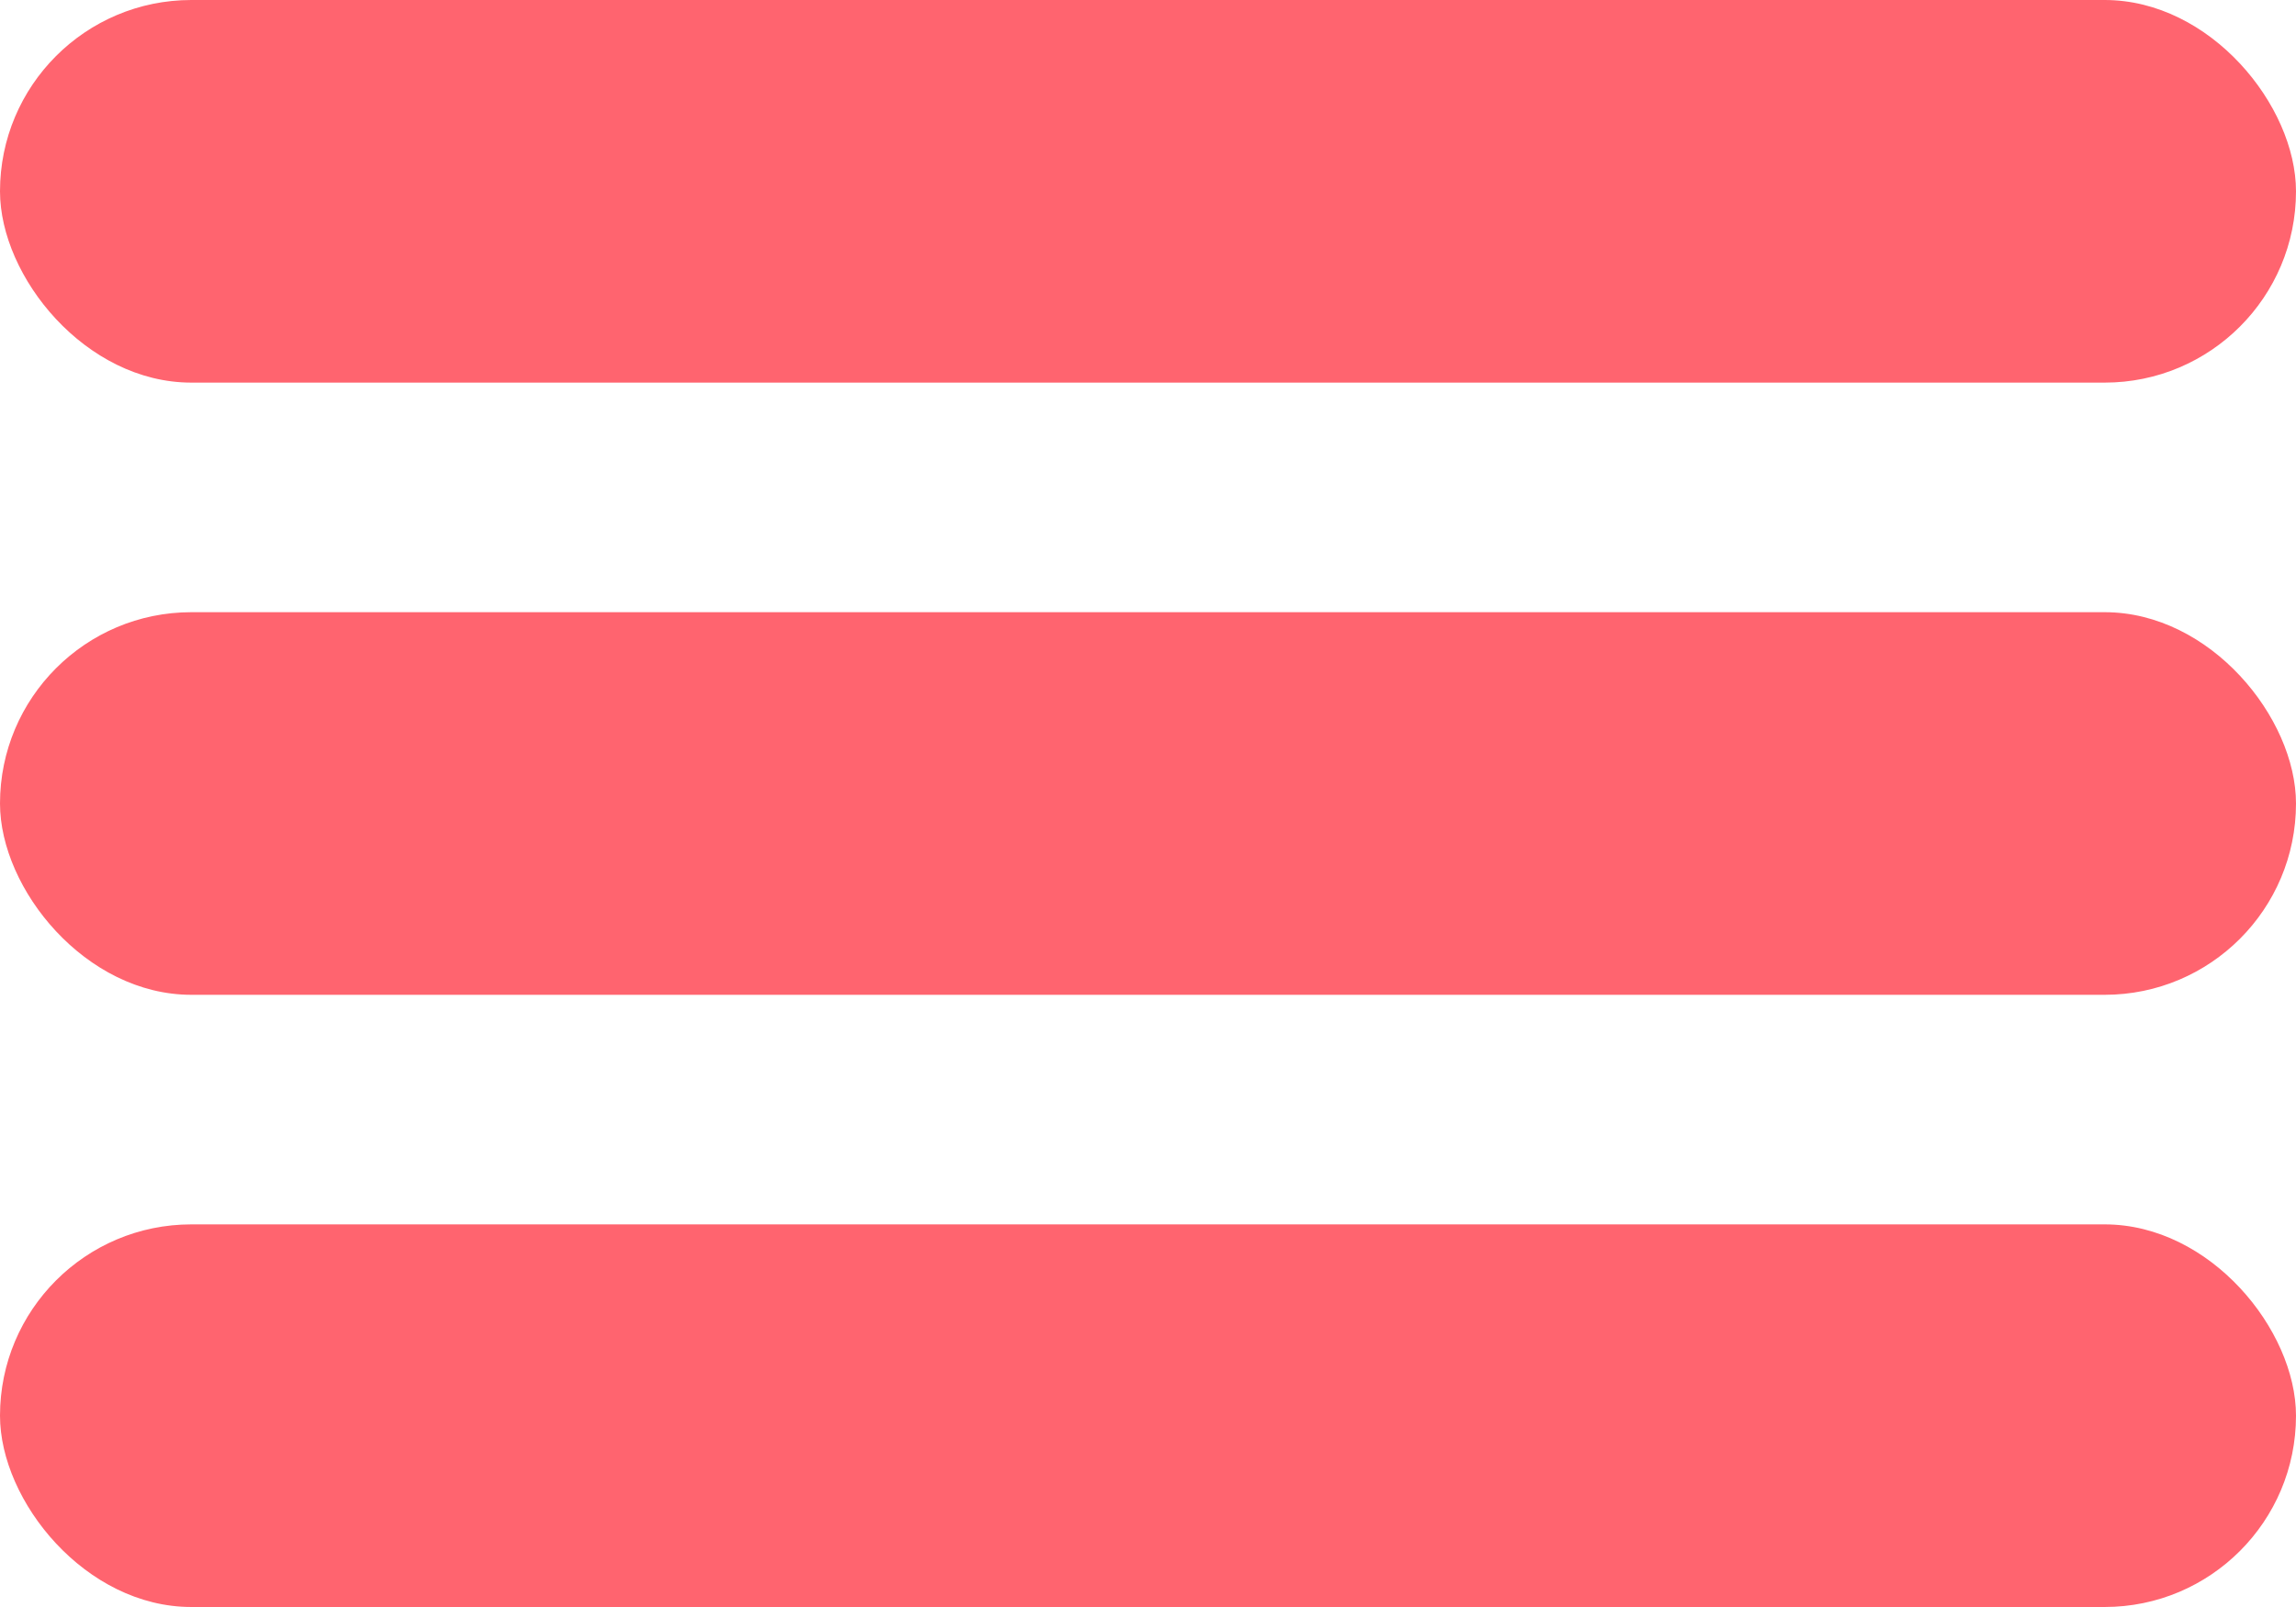
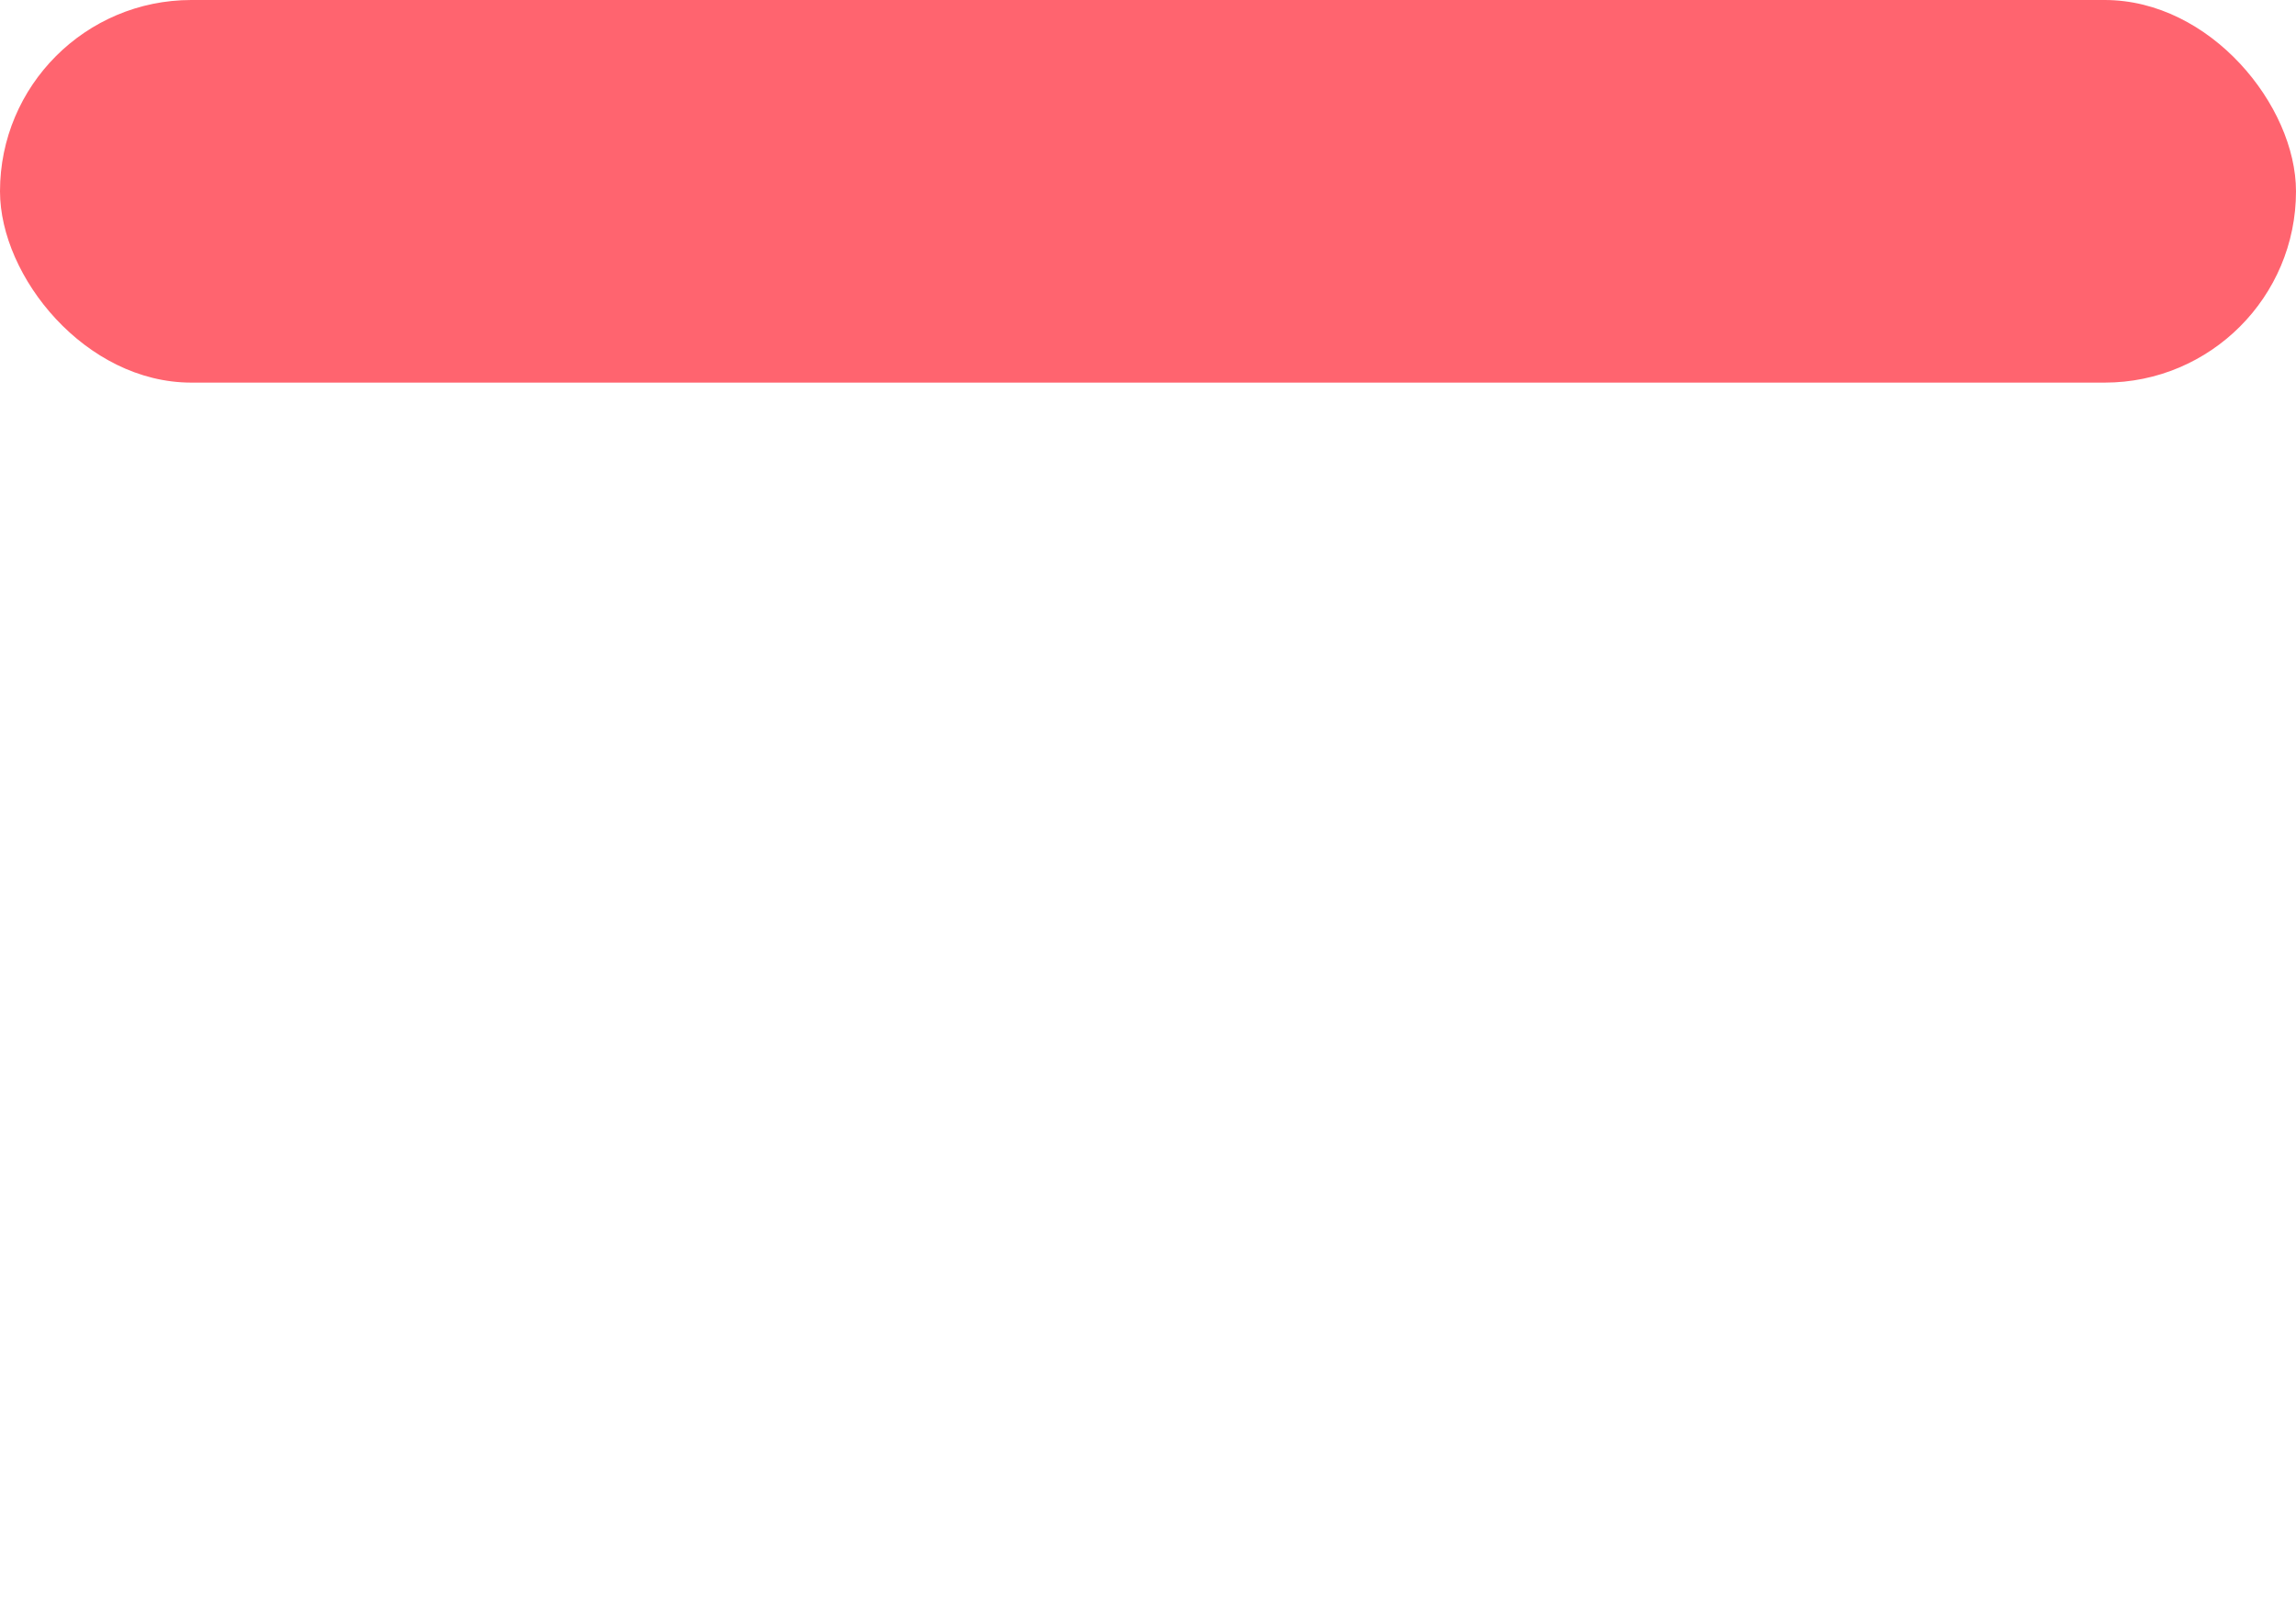
<svg xmlns="http://www.w3.org/2000/svg" width="30" height="21" viewBox="0 0 30 21" fill="none">
  <rect width="30" height="5" rx="2.5" fill="#FF646F" />
-   <rect y="8" width="30" height="5" rx="2.5" fill="#FF646F" />
-   <rect y="16" width="30" height="5" rx="2.5" fill="#FF646F" />
</svg>